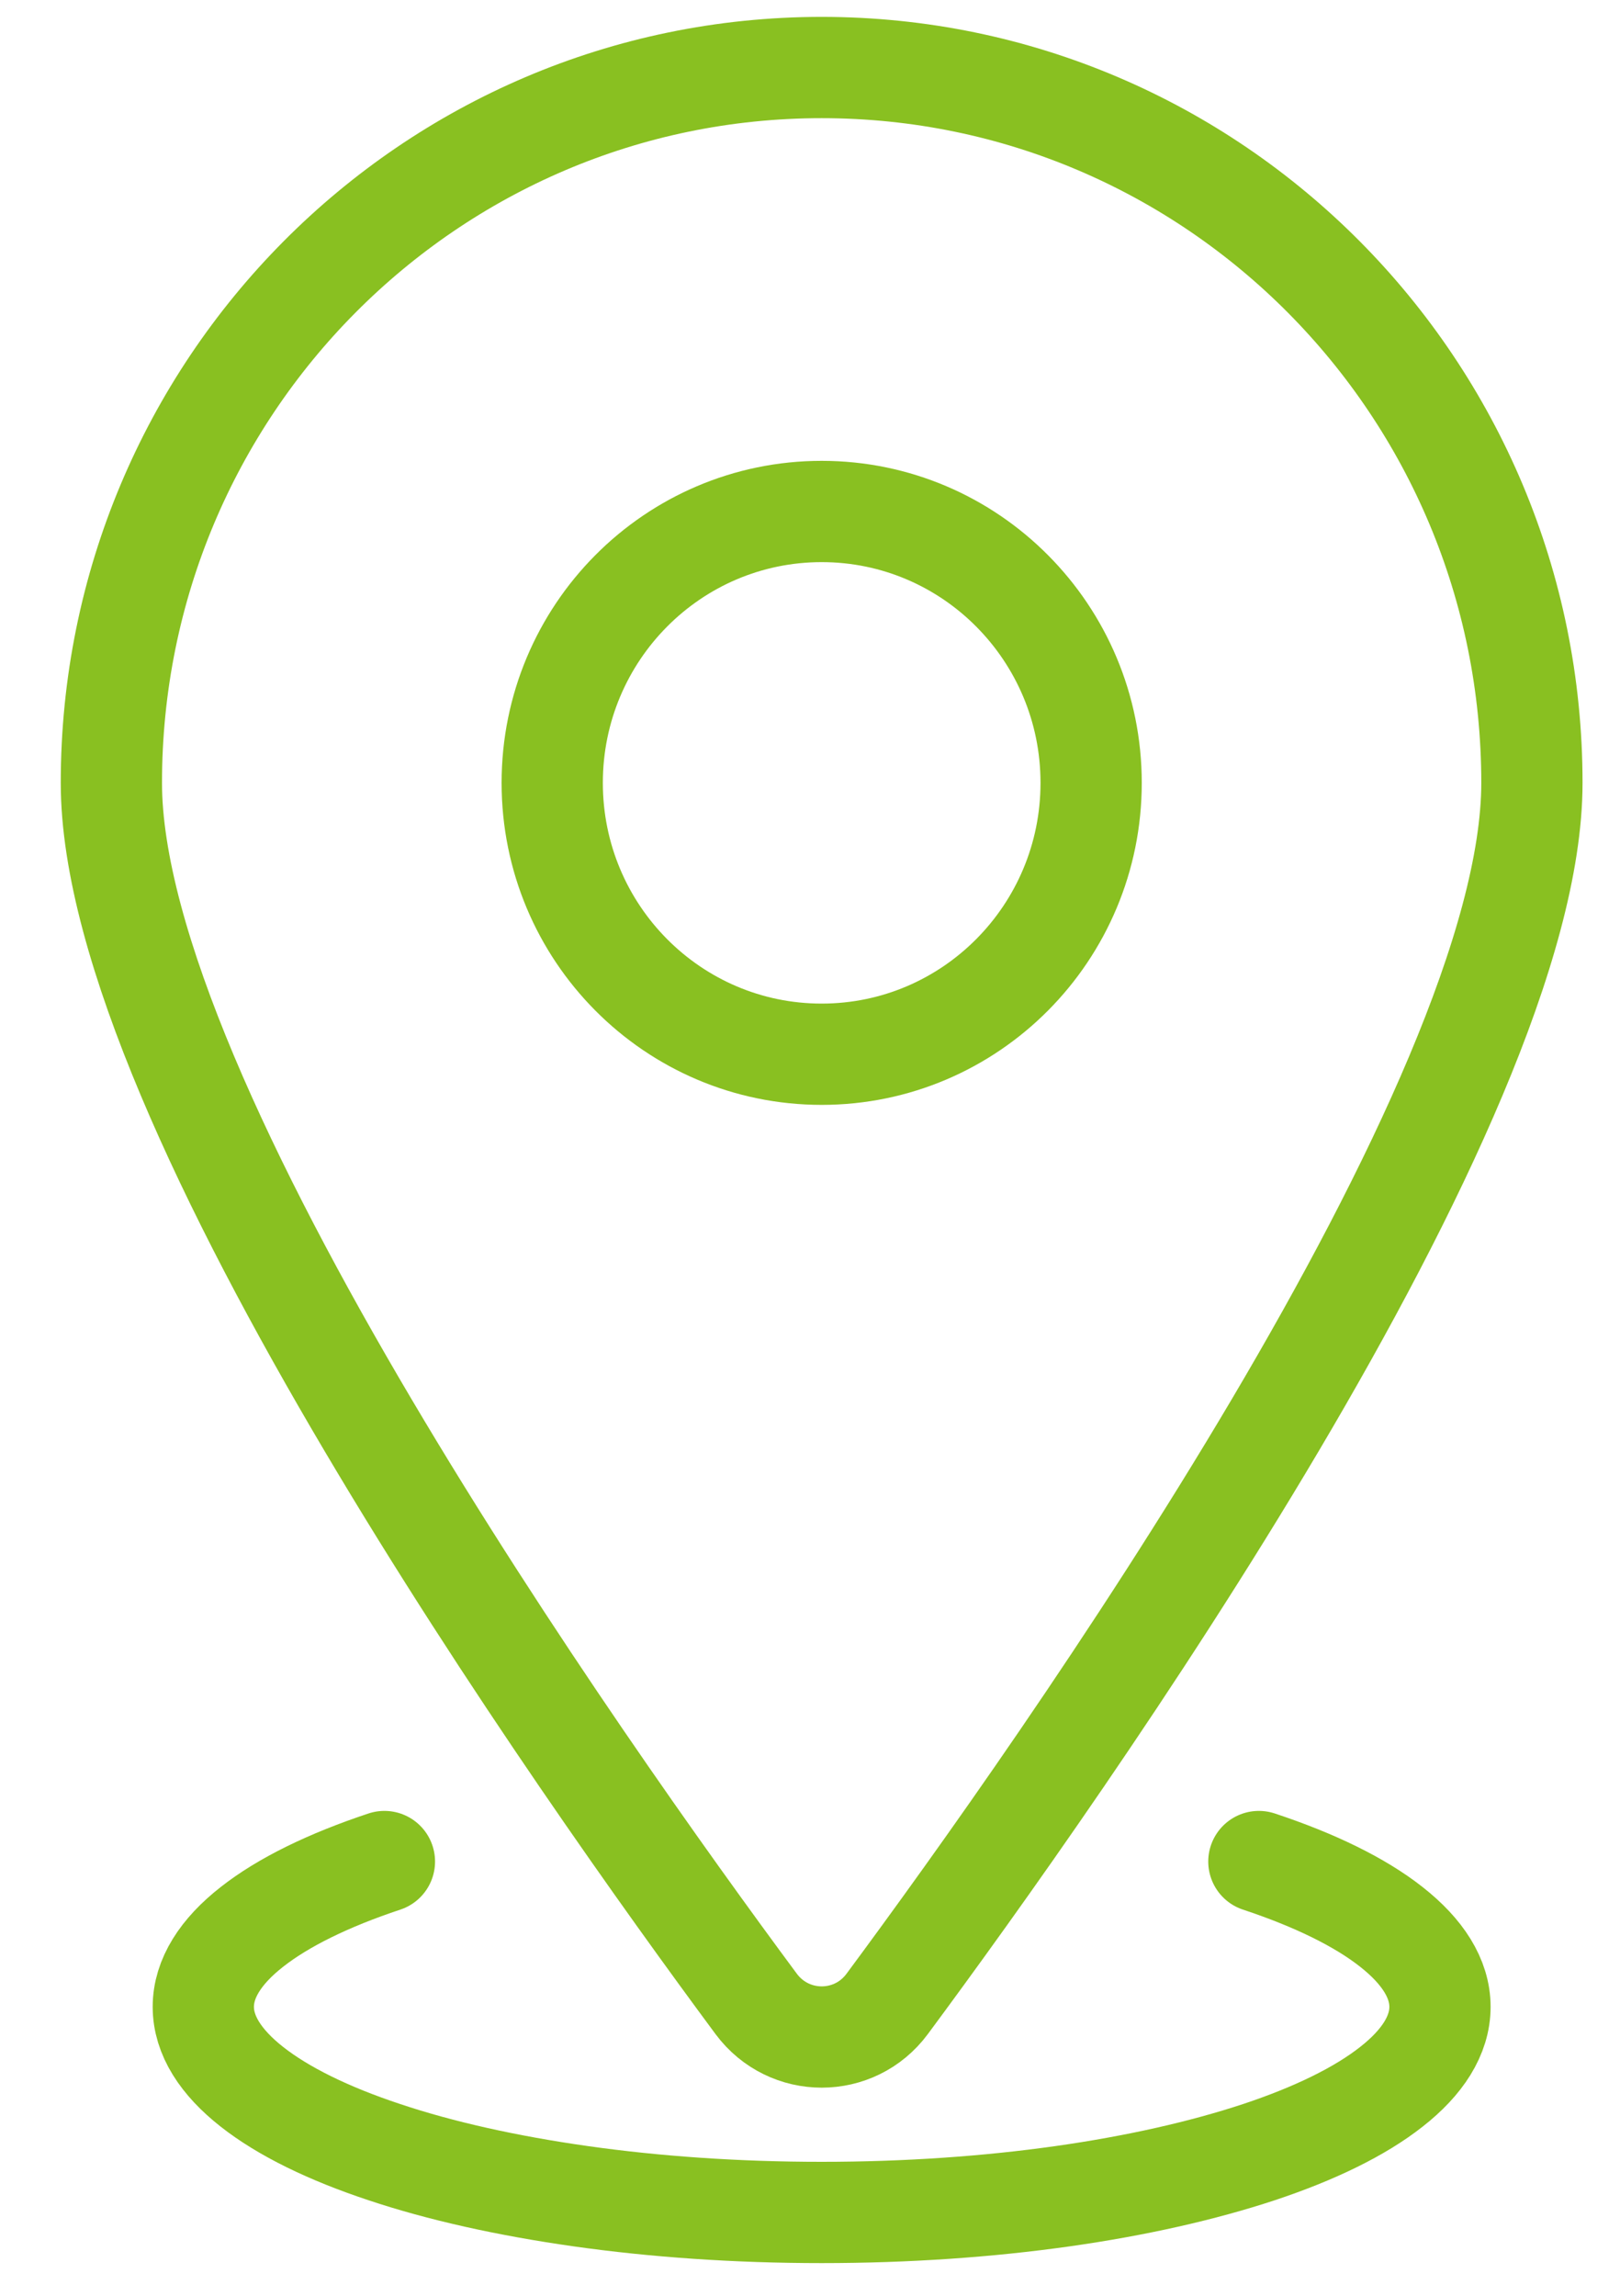
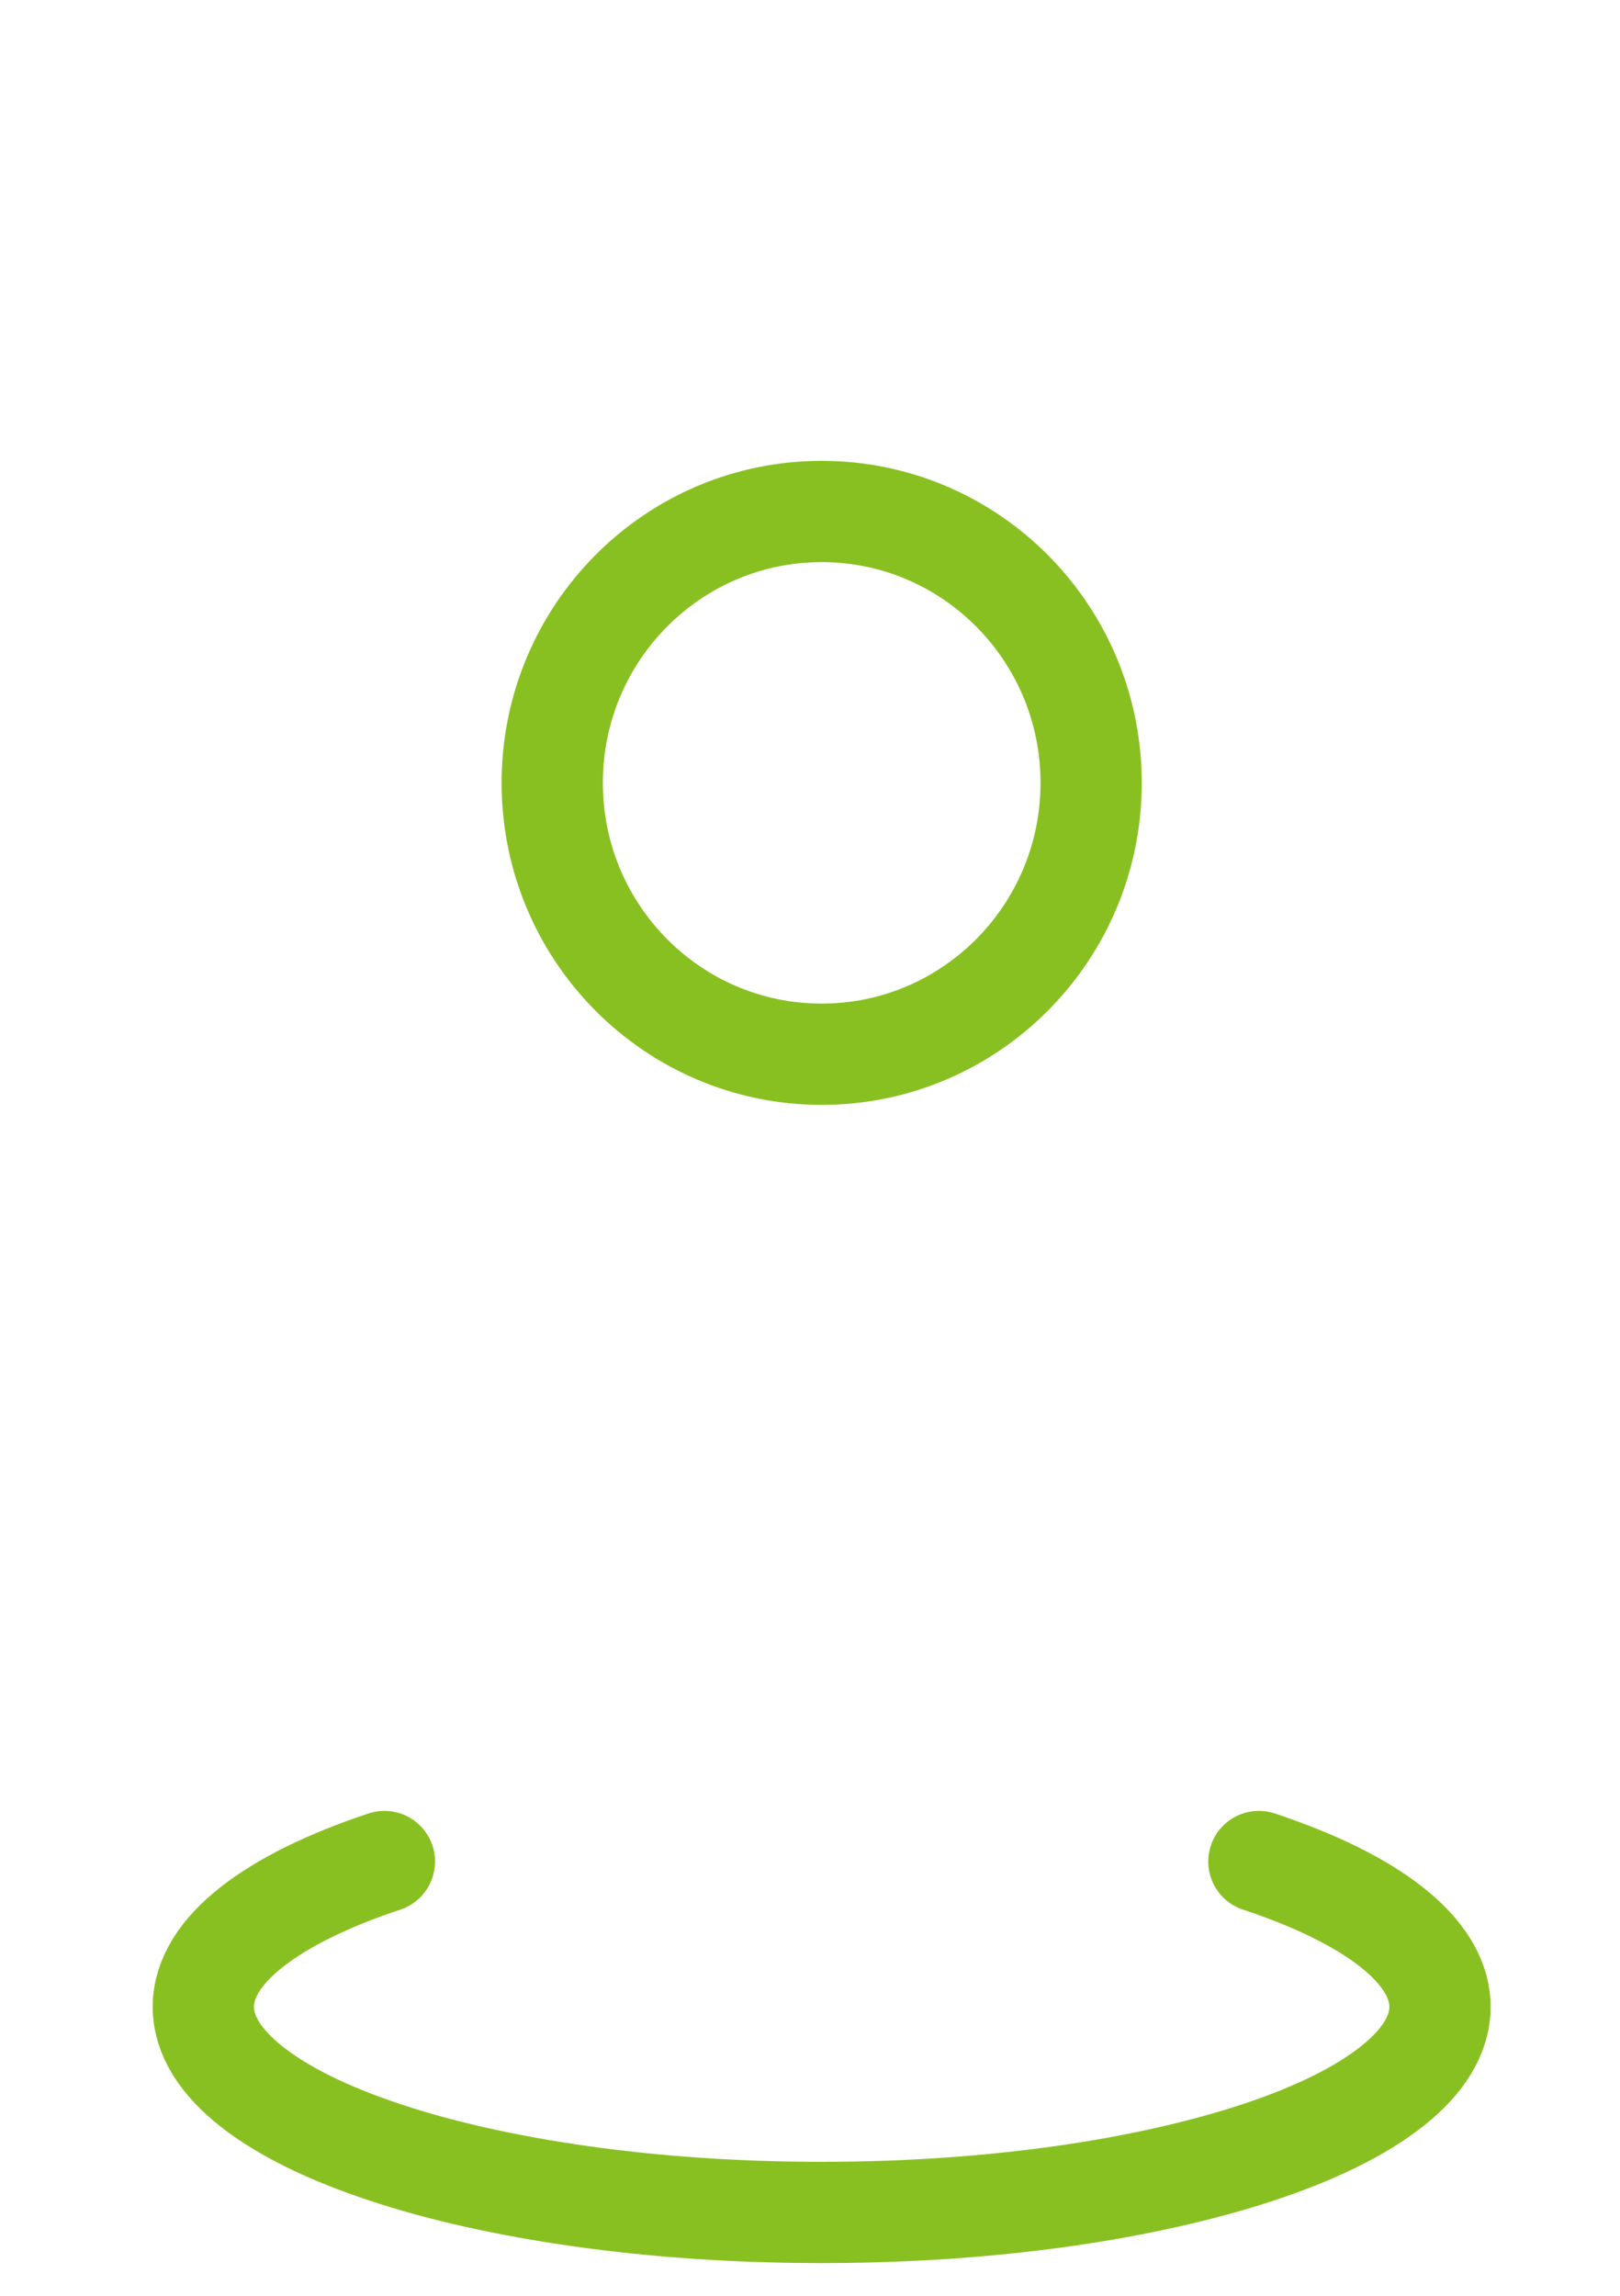
<svg xmlns="http://www.w3.org/2000/svg" width="24" height="34" viewBox="0 0 24 34" fill="none">
-   <path d="M22.695 11.594C22.695 16.35 15.745 26.166 13.143 29.678C12.659 30.331 11.689 30.331 11.203 29.678C8.6 26.166 1.65 16.348 1.65 11.594C1.65 5.744 6.362 1 12.173 1C17.983 1 22.695 5.742 22.695 11.594Z" stroke="#89C021" stroke-width="1.5" stroke-miterlimit="10" stroke-linecap="round" stroke-linejoin="round" />
  <path d="M12.173 15.613C14.377 15.613 16.165 13.814 16.165 11.594C16.165 9.374 14.377 7.575 12.173 7.575C9.968 7.575 8.181 9.374 8.181 11.594C8.181 13.814 9.968 15.613 12.173 15.613Z" stroke="#89C021" stroke-width="1.5" stroke-miterlimit="10" stroke-linecap="round" stroke-linejoin="round" />
  <path d="M18.65 27.569C19.48 27.844 20.15 28.172 20.613 28.537C21.076 28.901 21.333 29.301 21.333 29.721C21.333 30.141 21.076 30.543 20.613 30.905C20.15 31.27 19.478 31.598 18.65 31.873C17.82 32.147 16.834 32.371 15.738 32.526C14.642 32.681 13.436 32.766 12.173 32.766C10.907 32.766 9.703 32.681 8.607 32.526C7.511 32.371 6.523 32.15 5.695 31.873C4.865 31.598 4.196 31.27 3.732 30.905C3.269 30.541 3.012 30.141 3.012 29.721C3.012 29.301 3.269 28.899 3.732 28.537C4.196 28.172 4.867 27.844 5.695 27.569" stroke="#89C021" stroke-width="1.5" stroke-miterlimit="10" stroke-linecap="round" stroke-linejoin="round" />
</svg>